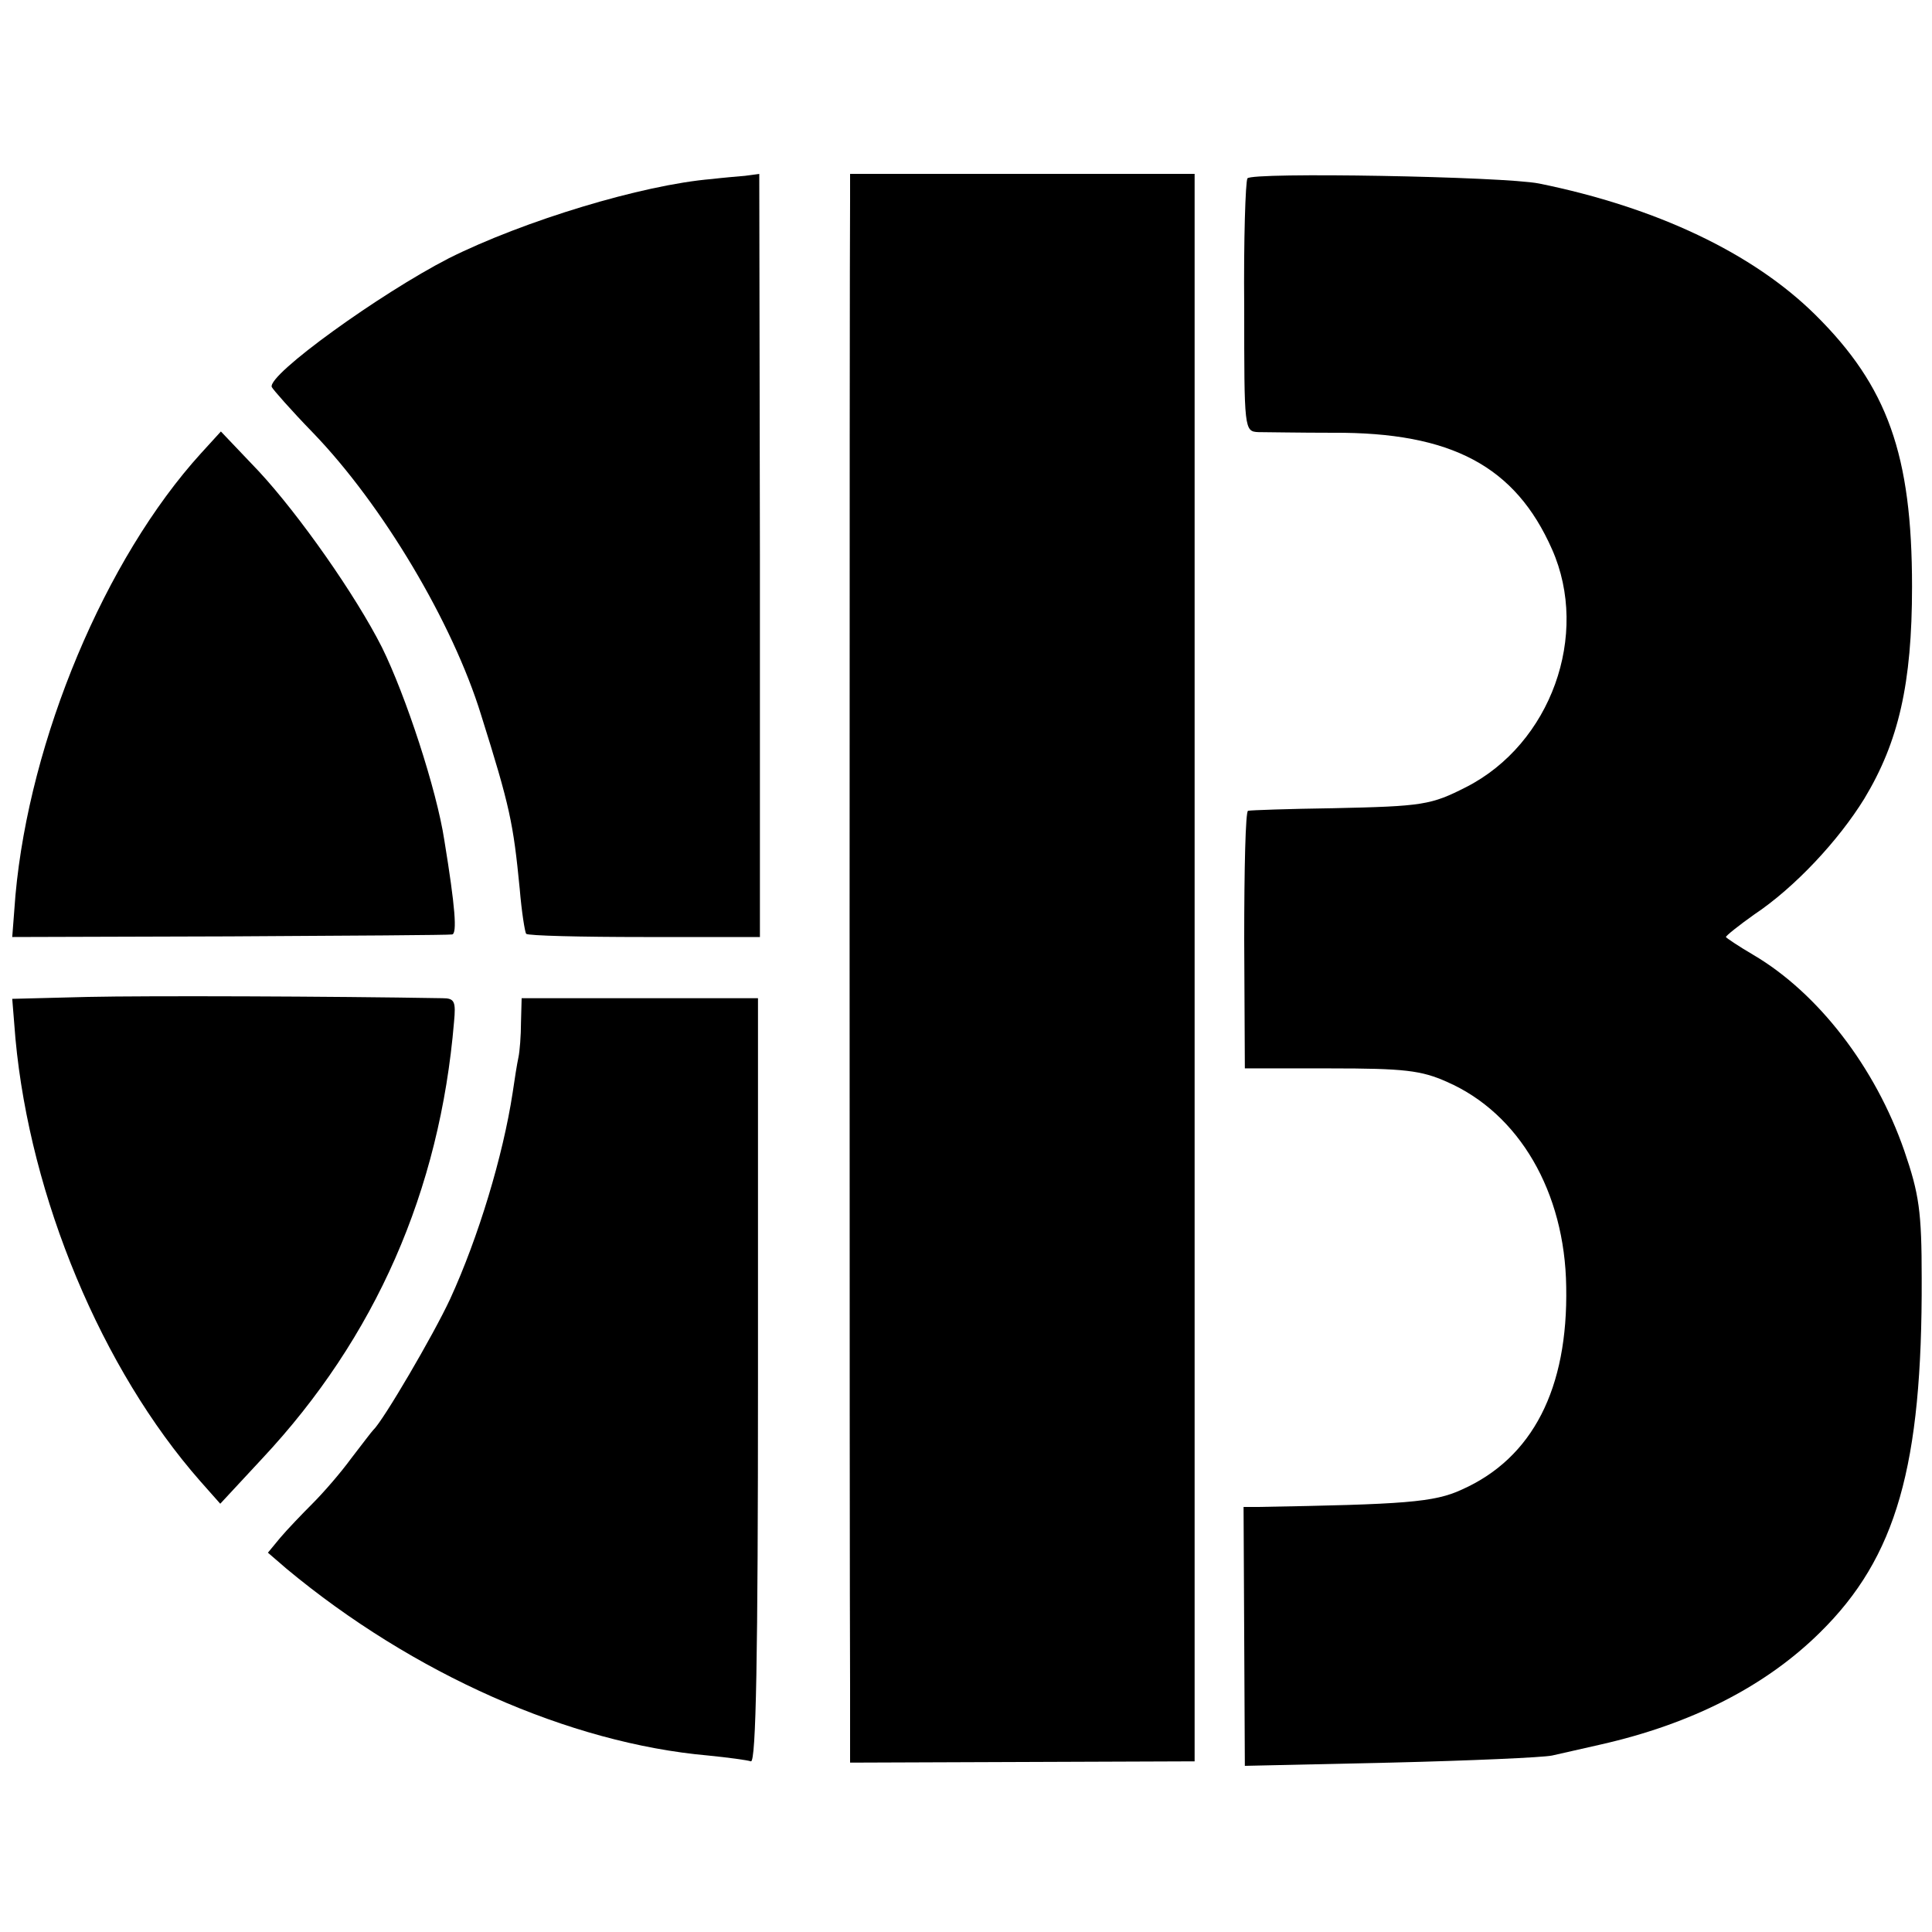
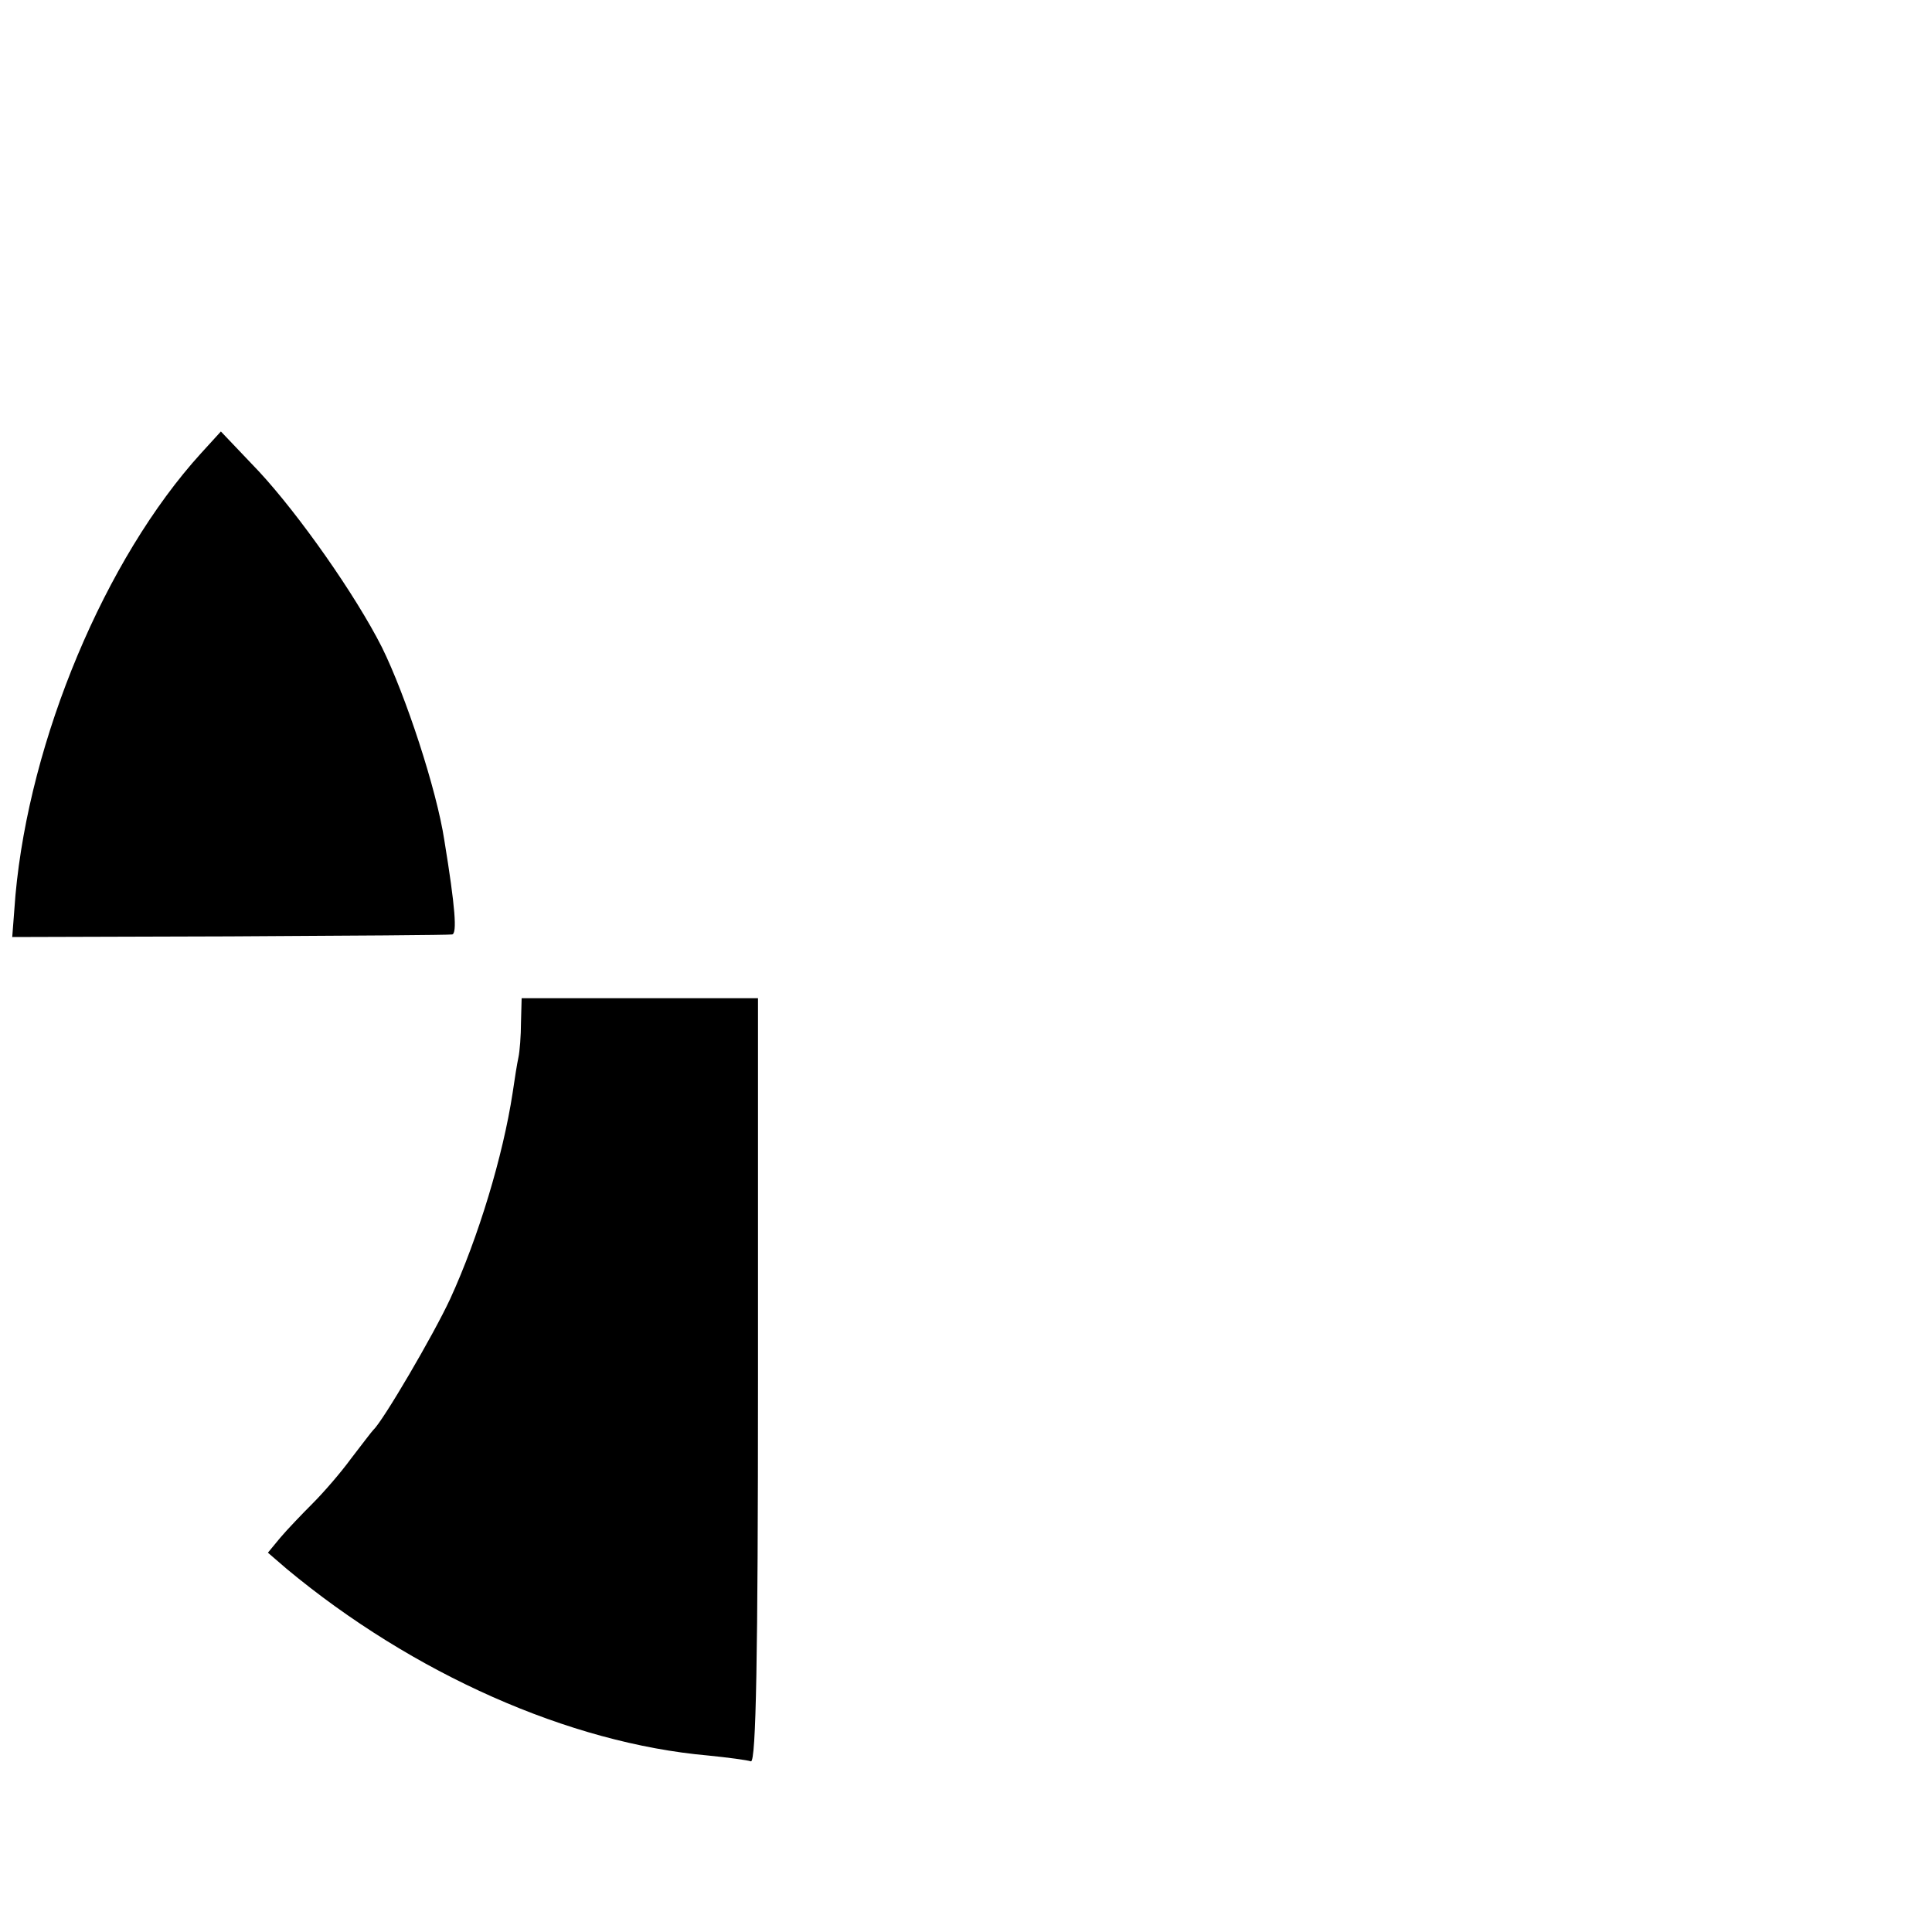
<svg xmlns="http://www.w3.org/2000/svg" version="1.0" width="300pt" height="300pt" viewBox="0 0 300 300" preserveAspectRatio="xMidYMid meet">
  <g transform="translate(0,300) scale(0.1,-0.1)" fill="#000000" stroke="none">
-     <path d="M1105 2722 c-108 -9 -292 -65 -408 -123 -107 -55 -282 -181 -275 -200 2 -4 30 -36 64 -71 108 -112 217 -295 261 -438 45 -143 50 -168 60 -270 3 -36 8 -67 10 -70 3 -3 85 -5 184 -5 l179 0 0 592 -1 593 -22 -3 c-12 -1 -35 -3 -52 -5z" />
-     <path d="M1320 2688 c-1 -57 -1 -2150 0 -2304 l0 -121 268 1 267 1 0 1233 0 1232 -267 0 -268 0 0 -42z" />
-     <path d="M1937 2723 c-3 -5 -6 -95 -5 -201 0 -189 0 -192 22 -193 11 0 64 -1 116 -1 184 1 283 -52 340 -181 59 -133 -2 -302 -133 -369 -55 -28 -67 -30 -207 -33 -69 -1 -128 -3 -132 -4 -4 0 -6 -91 -6 -200 l1 -200 133 0 c114 0 141 -3 181 -21 112 -49 183 -171 185 -318 3 -158 -52 -266 -162 -315 -43 -20 -89 -23 -317 -27 l-22 0 1 -201 1 -201 226 5 c124 3 237 8 251 11 14 3 48 11 75 17 142 32 257 91 341 174 119 117 159 259 158 550 0 104 -4 131 -27 198 -45 130 -134 245 -234 304 -24 14 -43 27 -43 28 0 2 20 18 44 35 63 42 131 115 171 180 53 88 74 178 74 329 0 205 -38 311 -150 422 -97 96 -247 167 -429 204 -55 11 -447 18 -453 8z" />
    <path d="M312 2296 c-149 -164 -266 -444 -288 -686 l-5 -65 338 1 c186 1 341 2 345 3 8 1 5 42 -12 146 -12 79 -60 225 -97 300 -41 81 -128 205 -191 273 l-59 62 -31 -34z" />
-     <path d="M137 1452 l-118 -3 5 -62 c23 -247 134 -513 287 -687 l31 -35 65 70 c176 188 276 416 298 678 3 32 1 37 -18 37 -173 3 -458 4 -550 2z" />
    <path d="M809 1413 c0 -21 -2 -46 -4 -55 -2 -9 -6 -34 -9 -55 -15 -98 -53 -224 -97 -320 -26 -56 -104 -189 -119 -203 -3 -3 -18 -23 -35 -45 -16 -22 -43 -53 -60 -70 -16 -16 -39 -40 -50 -53 l-19 -23 29 -25 c196 -163 439 -271 655 -290 30 -3 60 -7 66 -9 8 -2 11 163 11 591 l0 594 -183 0 -184 0 -1 -37z" />
  </g>
</svg>